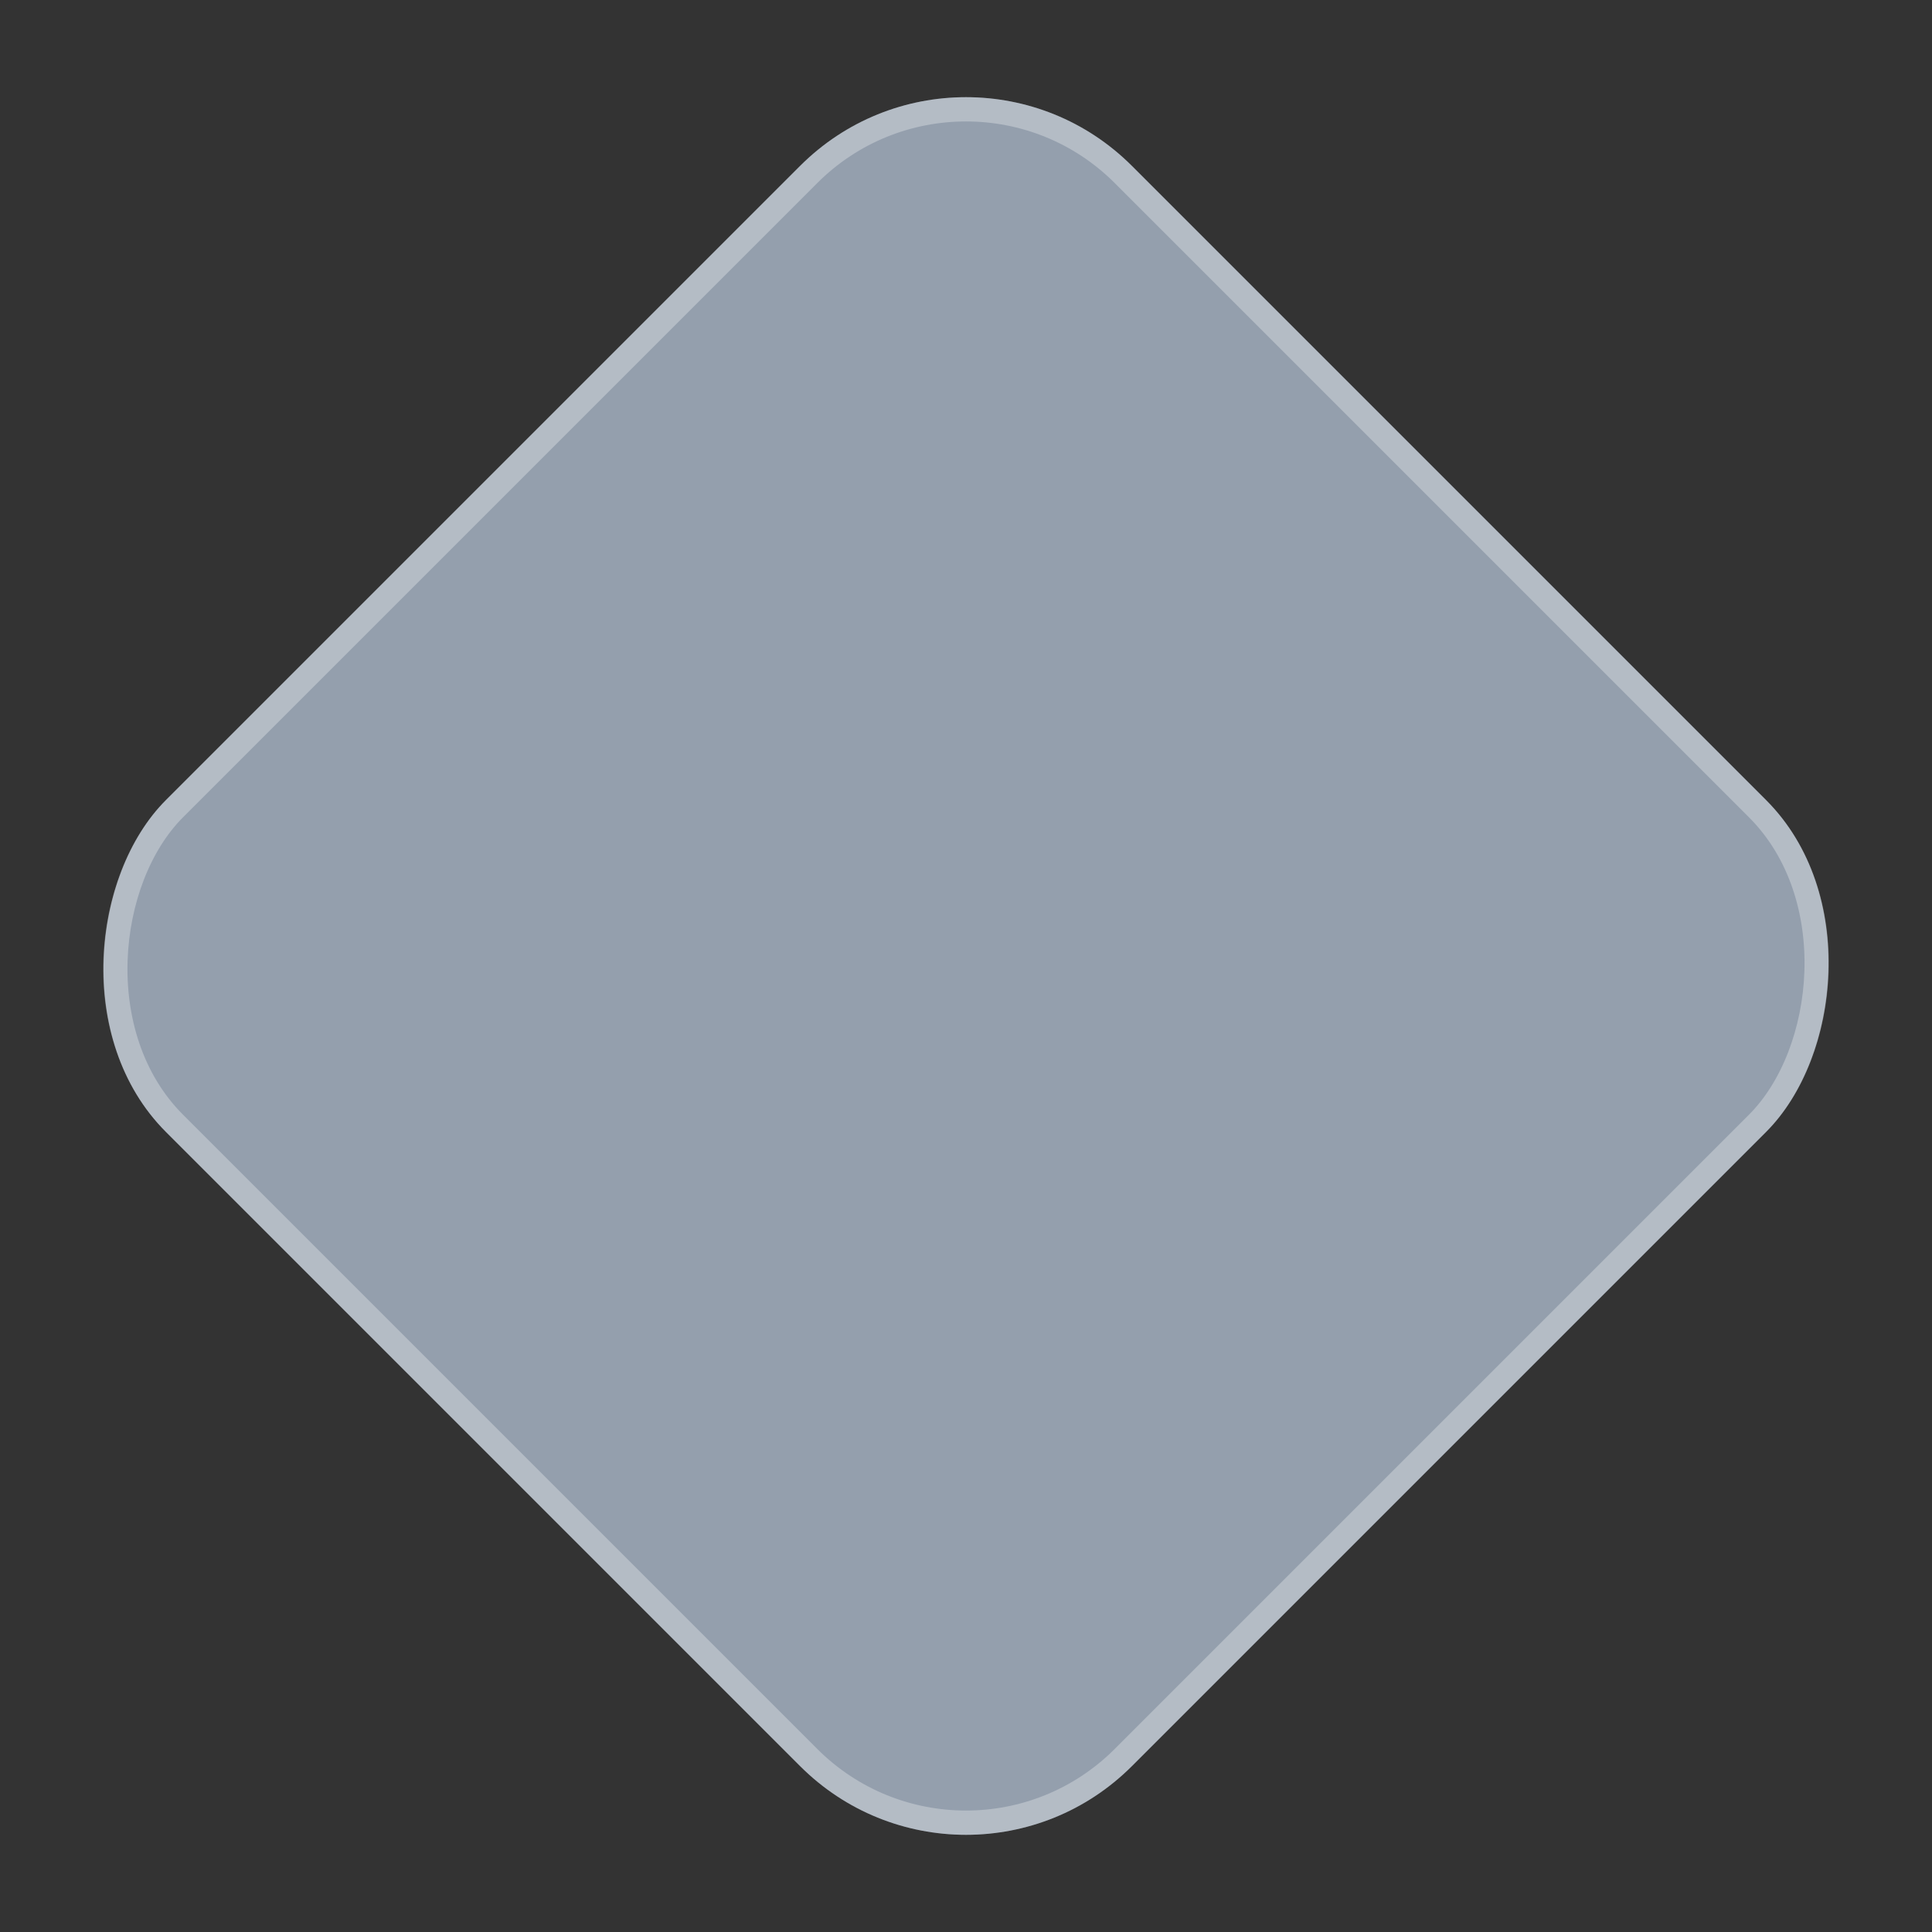
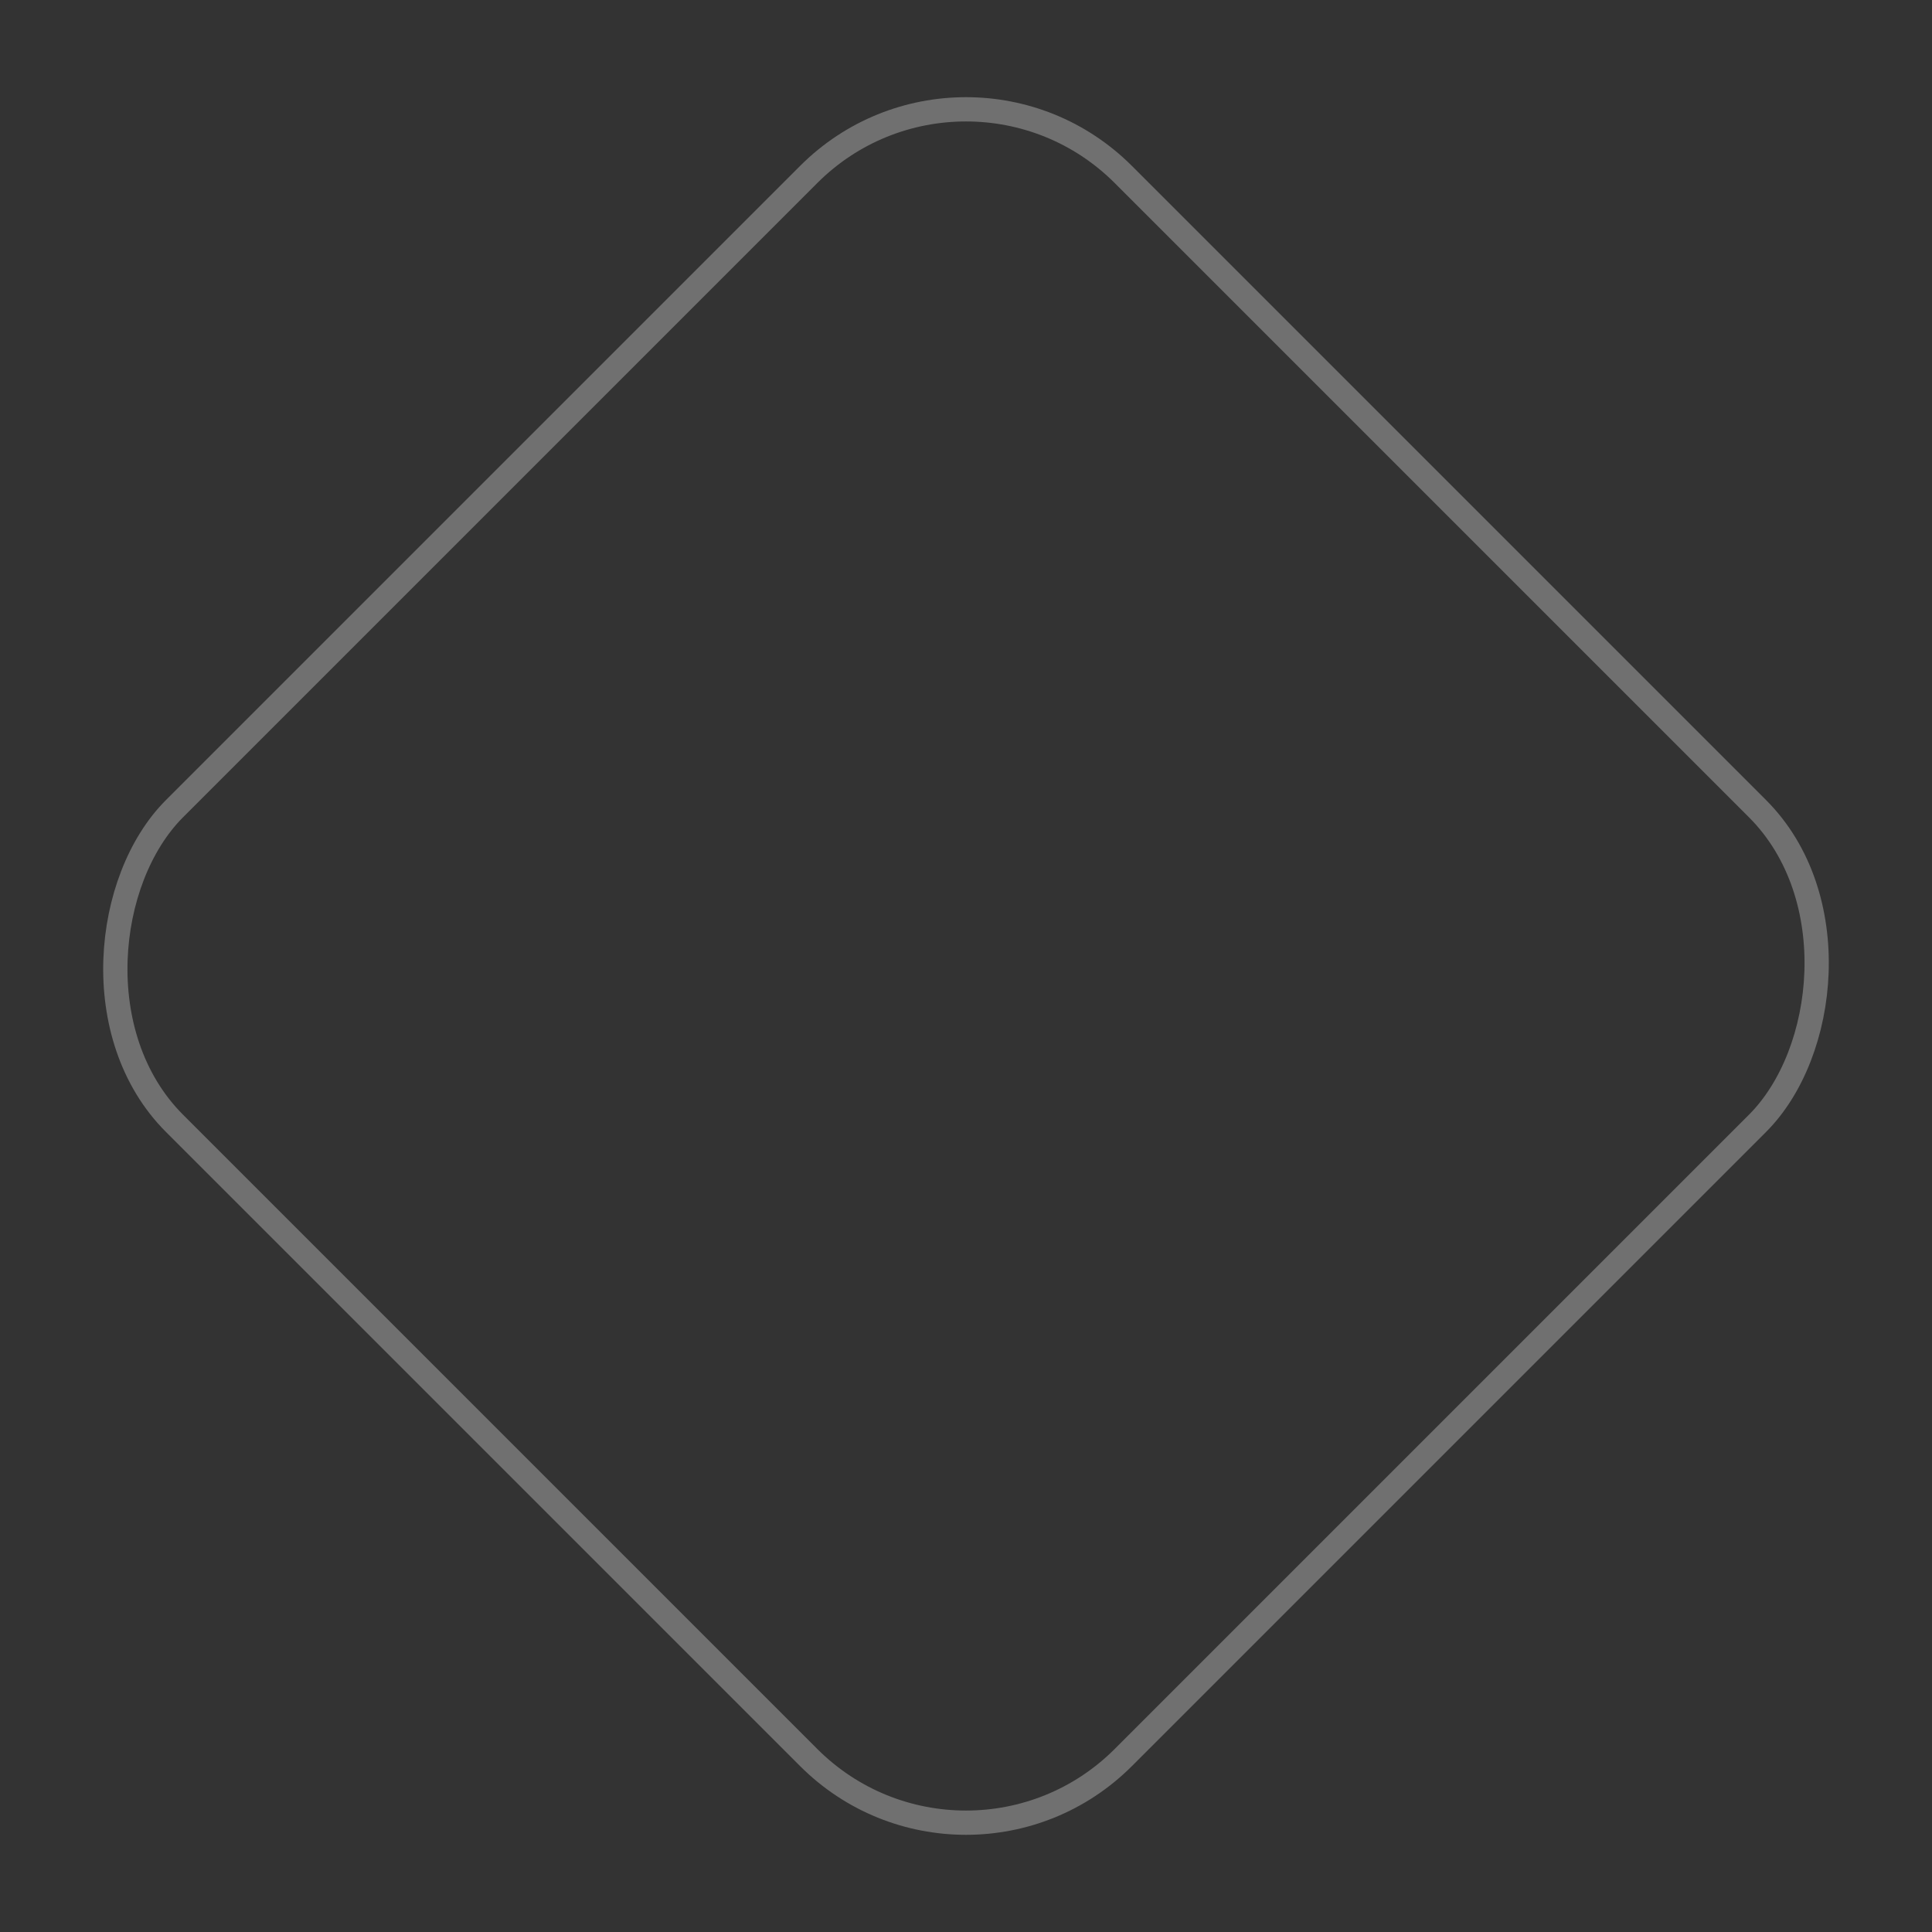
<svg xmlns="http://www.w3.org/2000/svg" width="238.804" height="238.804" viewBox="0 0 238.804 238.804">
  <rect x="0" y="0" width="238.804" height="238.804" fill="#333333" stroke="none" />
  <g id="Rectangle_1534" data-name="Rectangle 1534" transform="translate(119.402) rotate(45)" fill="rgba(214,232,255,0.6)" stroke="rgba(255,255,255,0.3)" stroke-width="3">
-     <rect width="168.86" height="168.86" rx="29" stroke="none" />
    <rect x="1.5" y="1.5" width="165.86" height="165.86" rx="27.5" fill="none" />
  </g>
</svg>